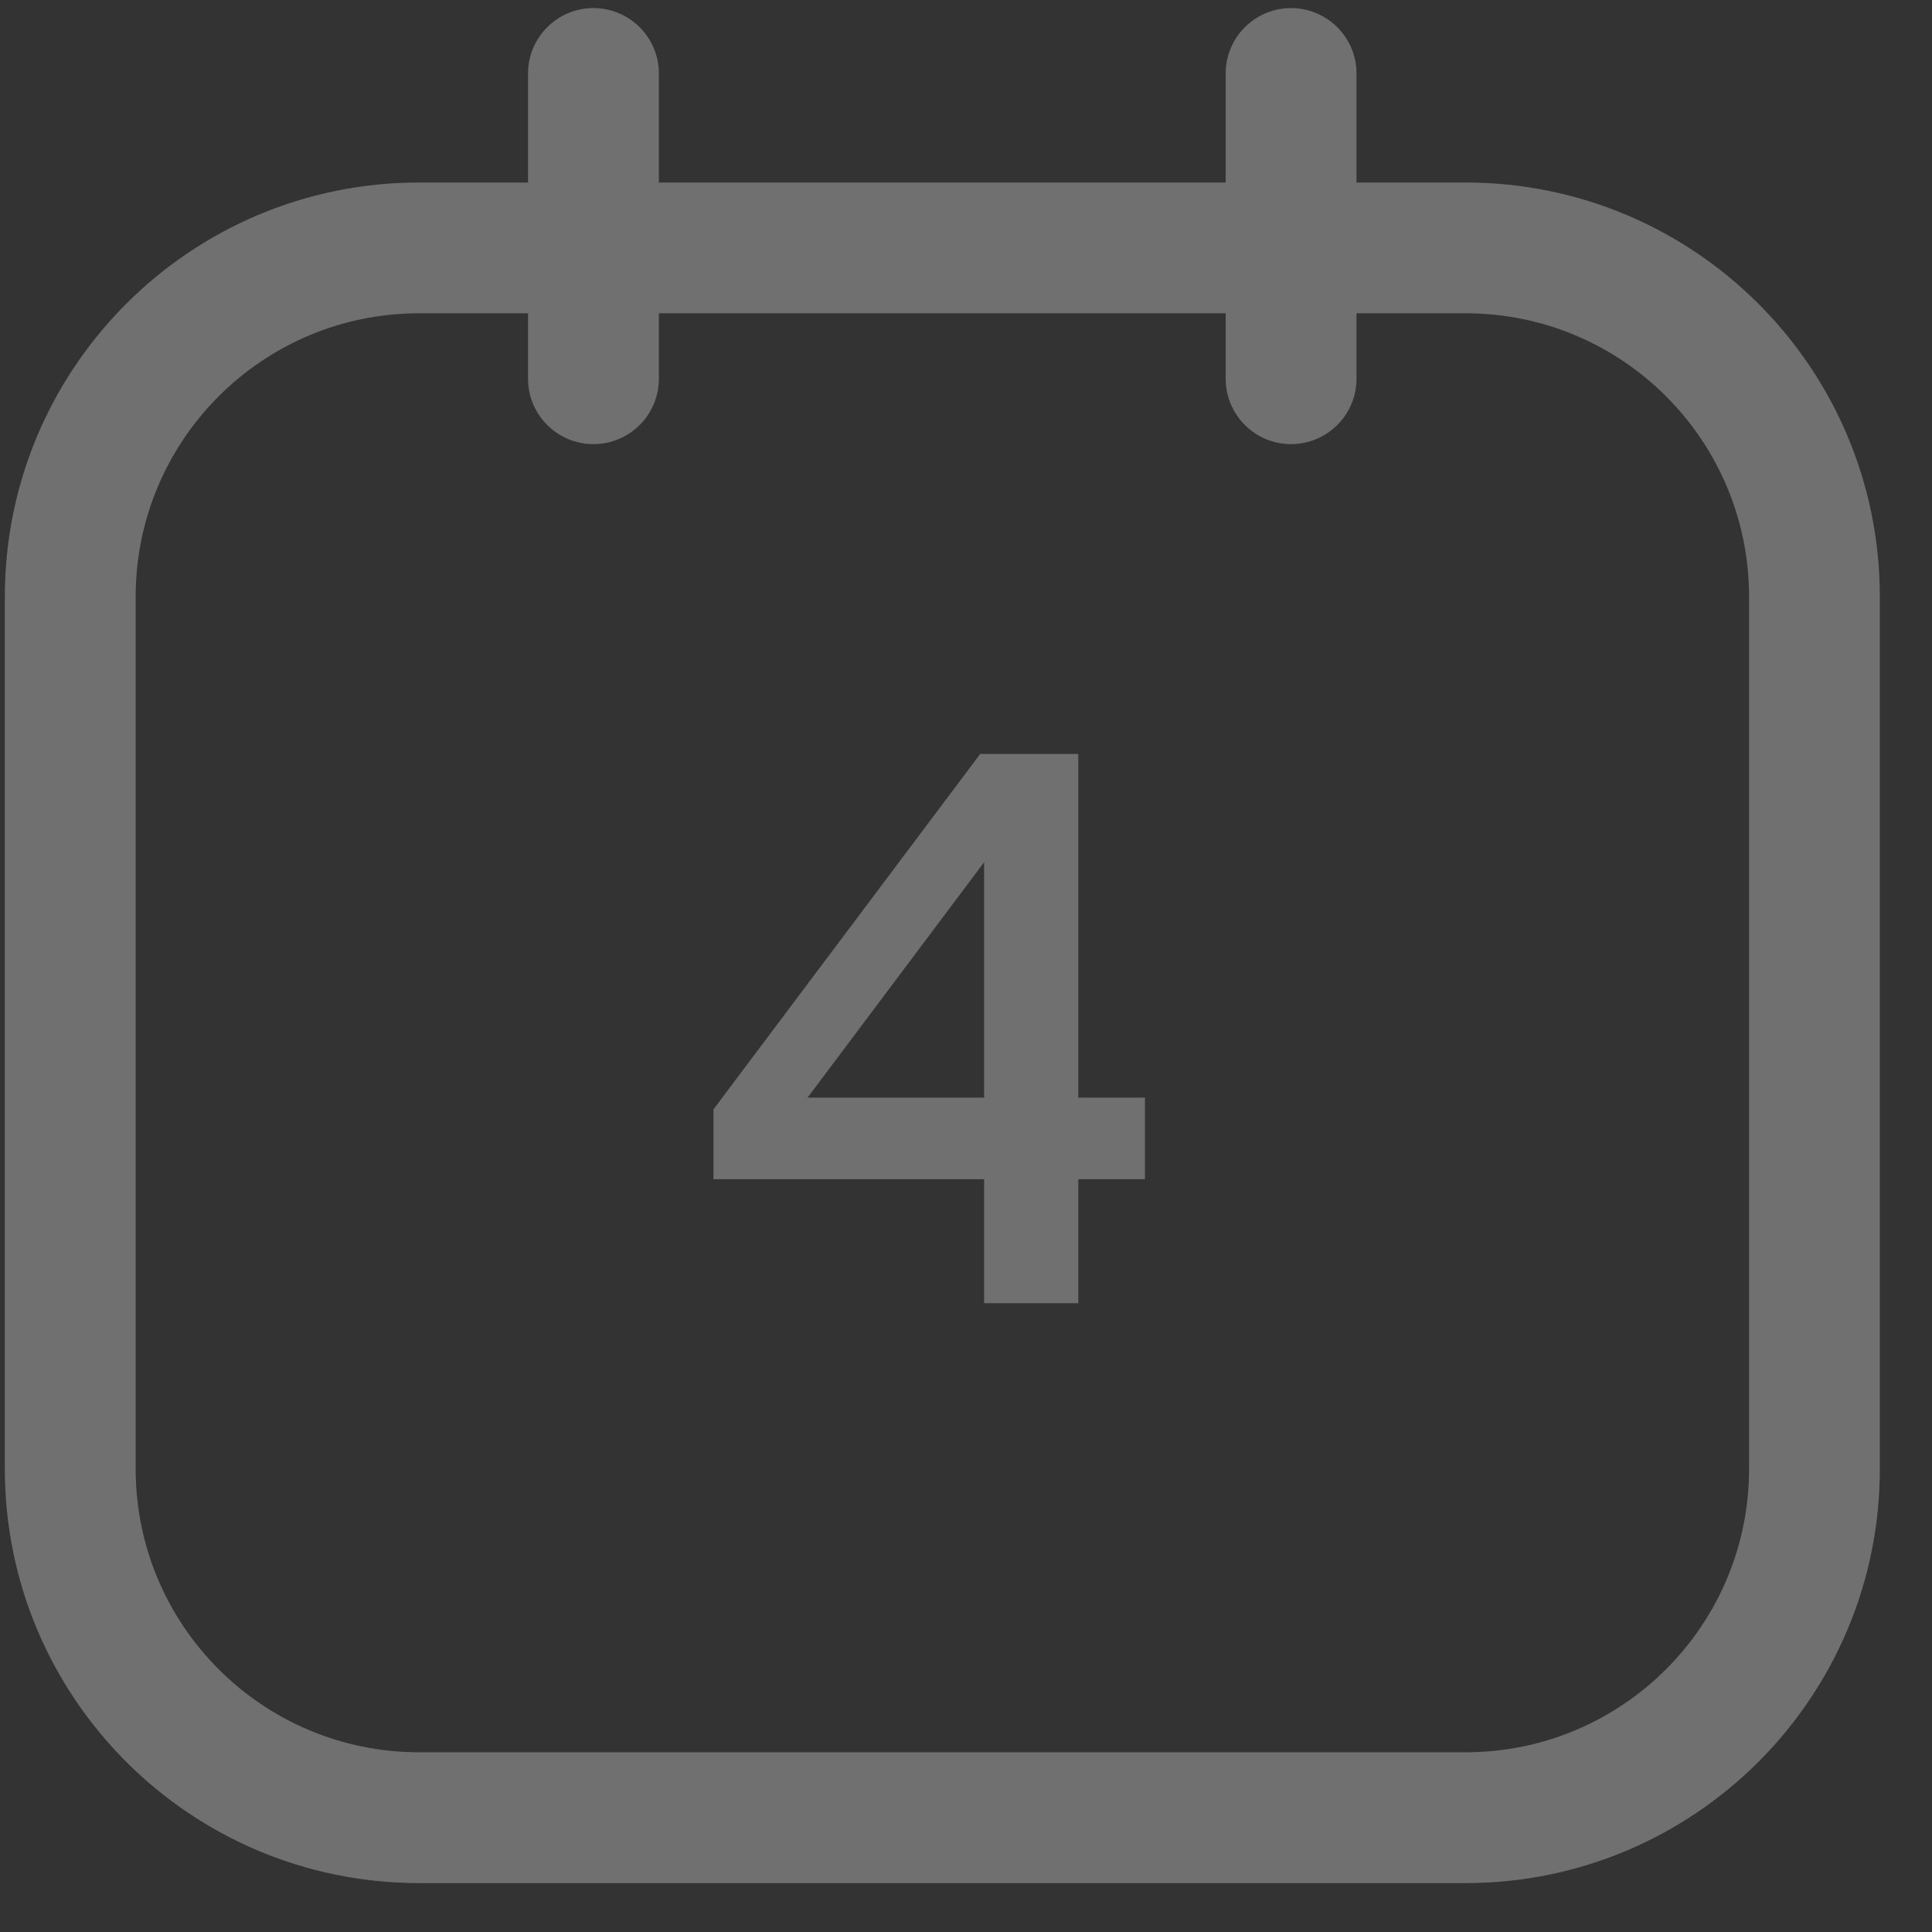
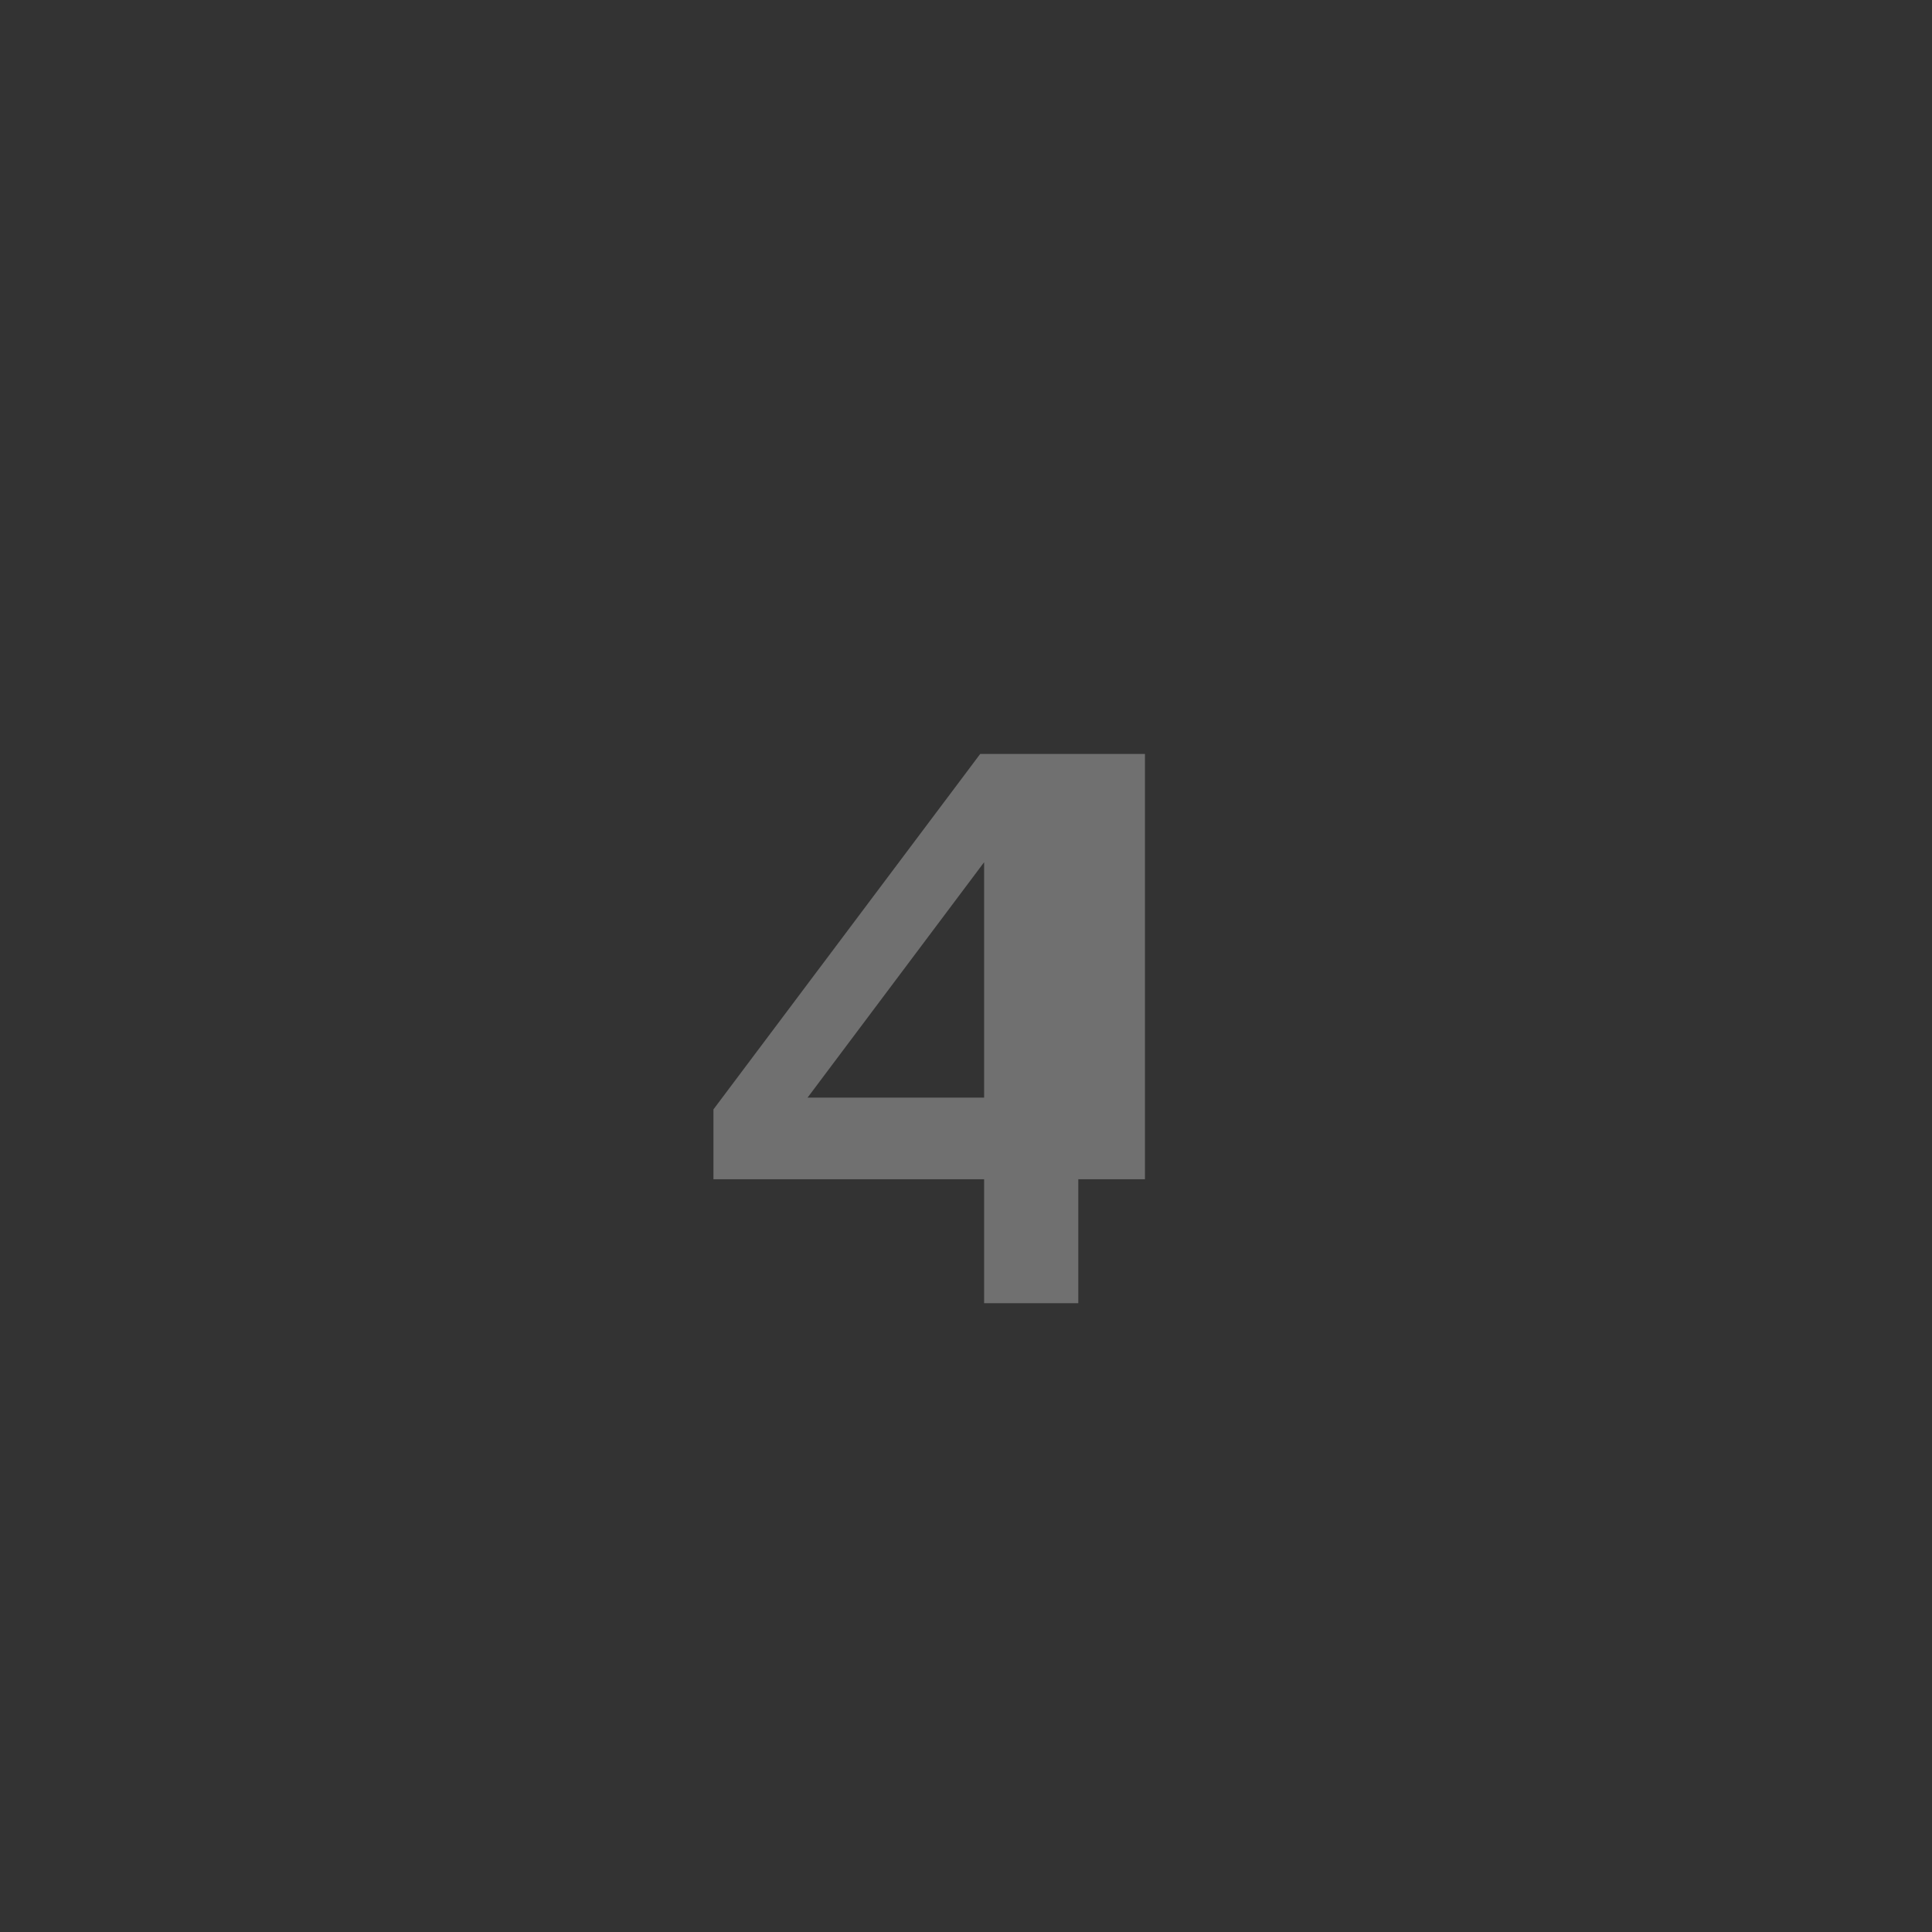
<svg xmlns="http://www.w3.org/2000/svg" width="32" height="32" viewBox="0 0 32 32" fill="none">
  <rect x="0" y="0" width="32" height="32" fill="#333333" stroke="none" />
  <g opacity="0.3">
-     <path d="M16.3 19.532H11.817V18.375L16.235 12.488H17.86V18.18H18.964V19.532H17.86V21.585H16.3V19.532ZM16.3 18.18V14.281L13.376 18.18H16.3Z" fill="white" />
-     <path fill-rule="evenodd" clip-rule="evenodd" d="M0.08 9.884C0.08 6.095 3.152 3.023 6.941 3.023H24.275C28.065 3.023 31.136 6.095 31.136 9.884V24.329C31.136 28.118 28.065 31.19 24.275 31.19H6.941C3.152 31.19 0.08 28.118 0.08 24.329V9.884ZM6.941 5.189C4.349 5.189 2.247 7.291 2.247 9.884V24.329C2.247 26.922 4.349 29.023 6.941 29.023H24.275C26.868 29.023 28.97 26.922 28.97 24.329V9.884C28.97 7.291 26.868 5.189 24.275 5.189H6.941Z" fill="white" />
-     <path fill-rule="evenodd" clip-rule="evenodd" d="M9.829 0.134C10.428 0.134 10.913 0.619 10.913 1.217V6.273C10.913 6.871 10.428 7.356 9.829 7.356C9.231 7.356 8.746 6.871 8.746 6.273V1.217C8.746 0.619 9.231 0.134 9.829 0.134Z" fill="white" />
-     <path fill-rule="evenodd" clip-rule="evenodd" d="M21.384 0.134C21.982 0.134 22.468 0.619 22.468 1.217V6.273C22.468 6.871 21.982 7.356 21.384 7.356C20.786 7.356 20.301 6.871 20.301 6.273V1.217C20.301 0.619 20.786 0.134 21.384 0.134Z" fill="white" />
+     <path d="M16.3 19.532H11.817V18.375L16.235 12.488H17.86H18.964V19.532H17.86V21.585H16.3V19.532ZM16.3 18.18V14.281L13.376 18.18H16.3Z" fill="white" />
  </g>
</svg>